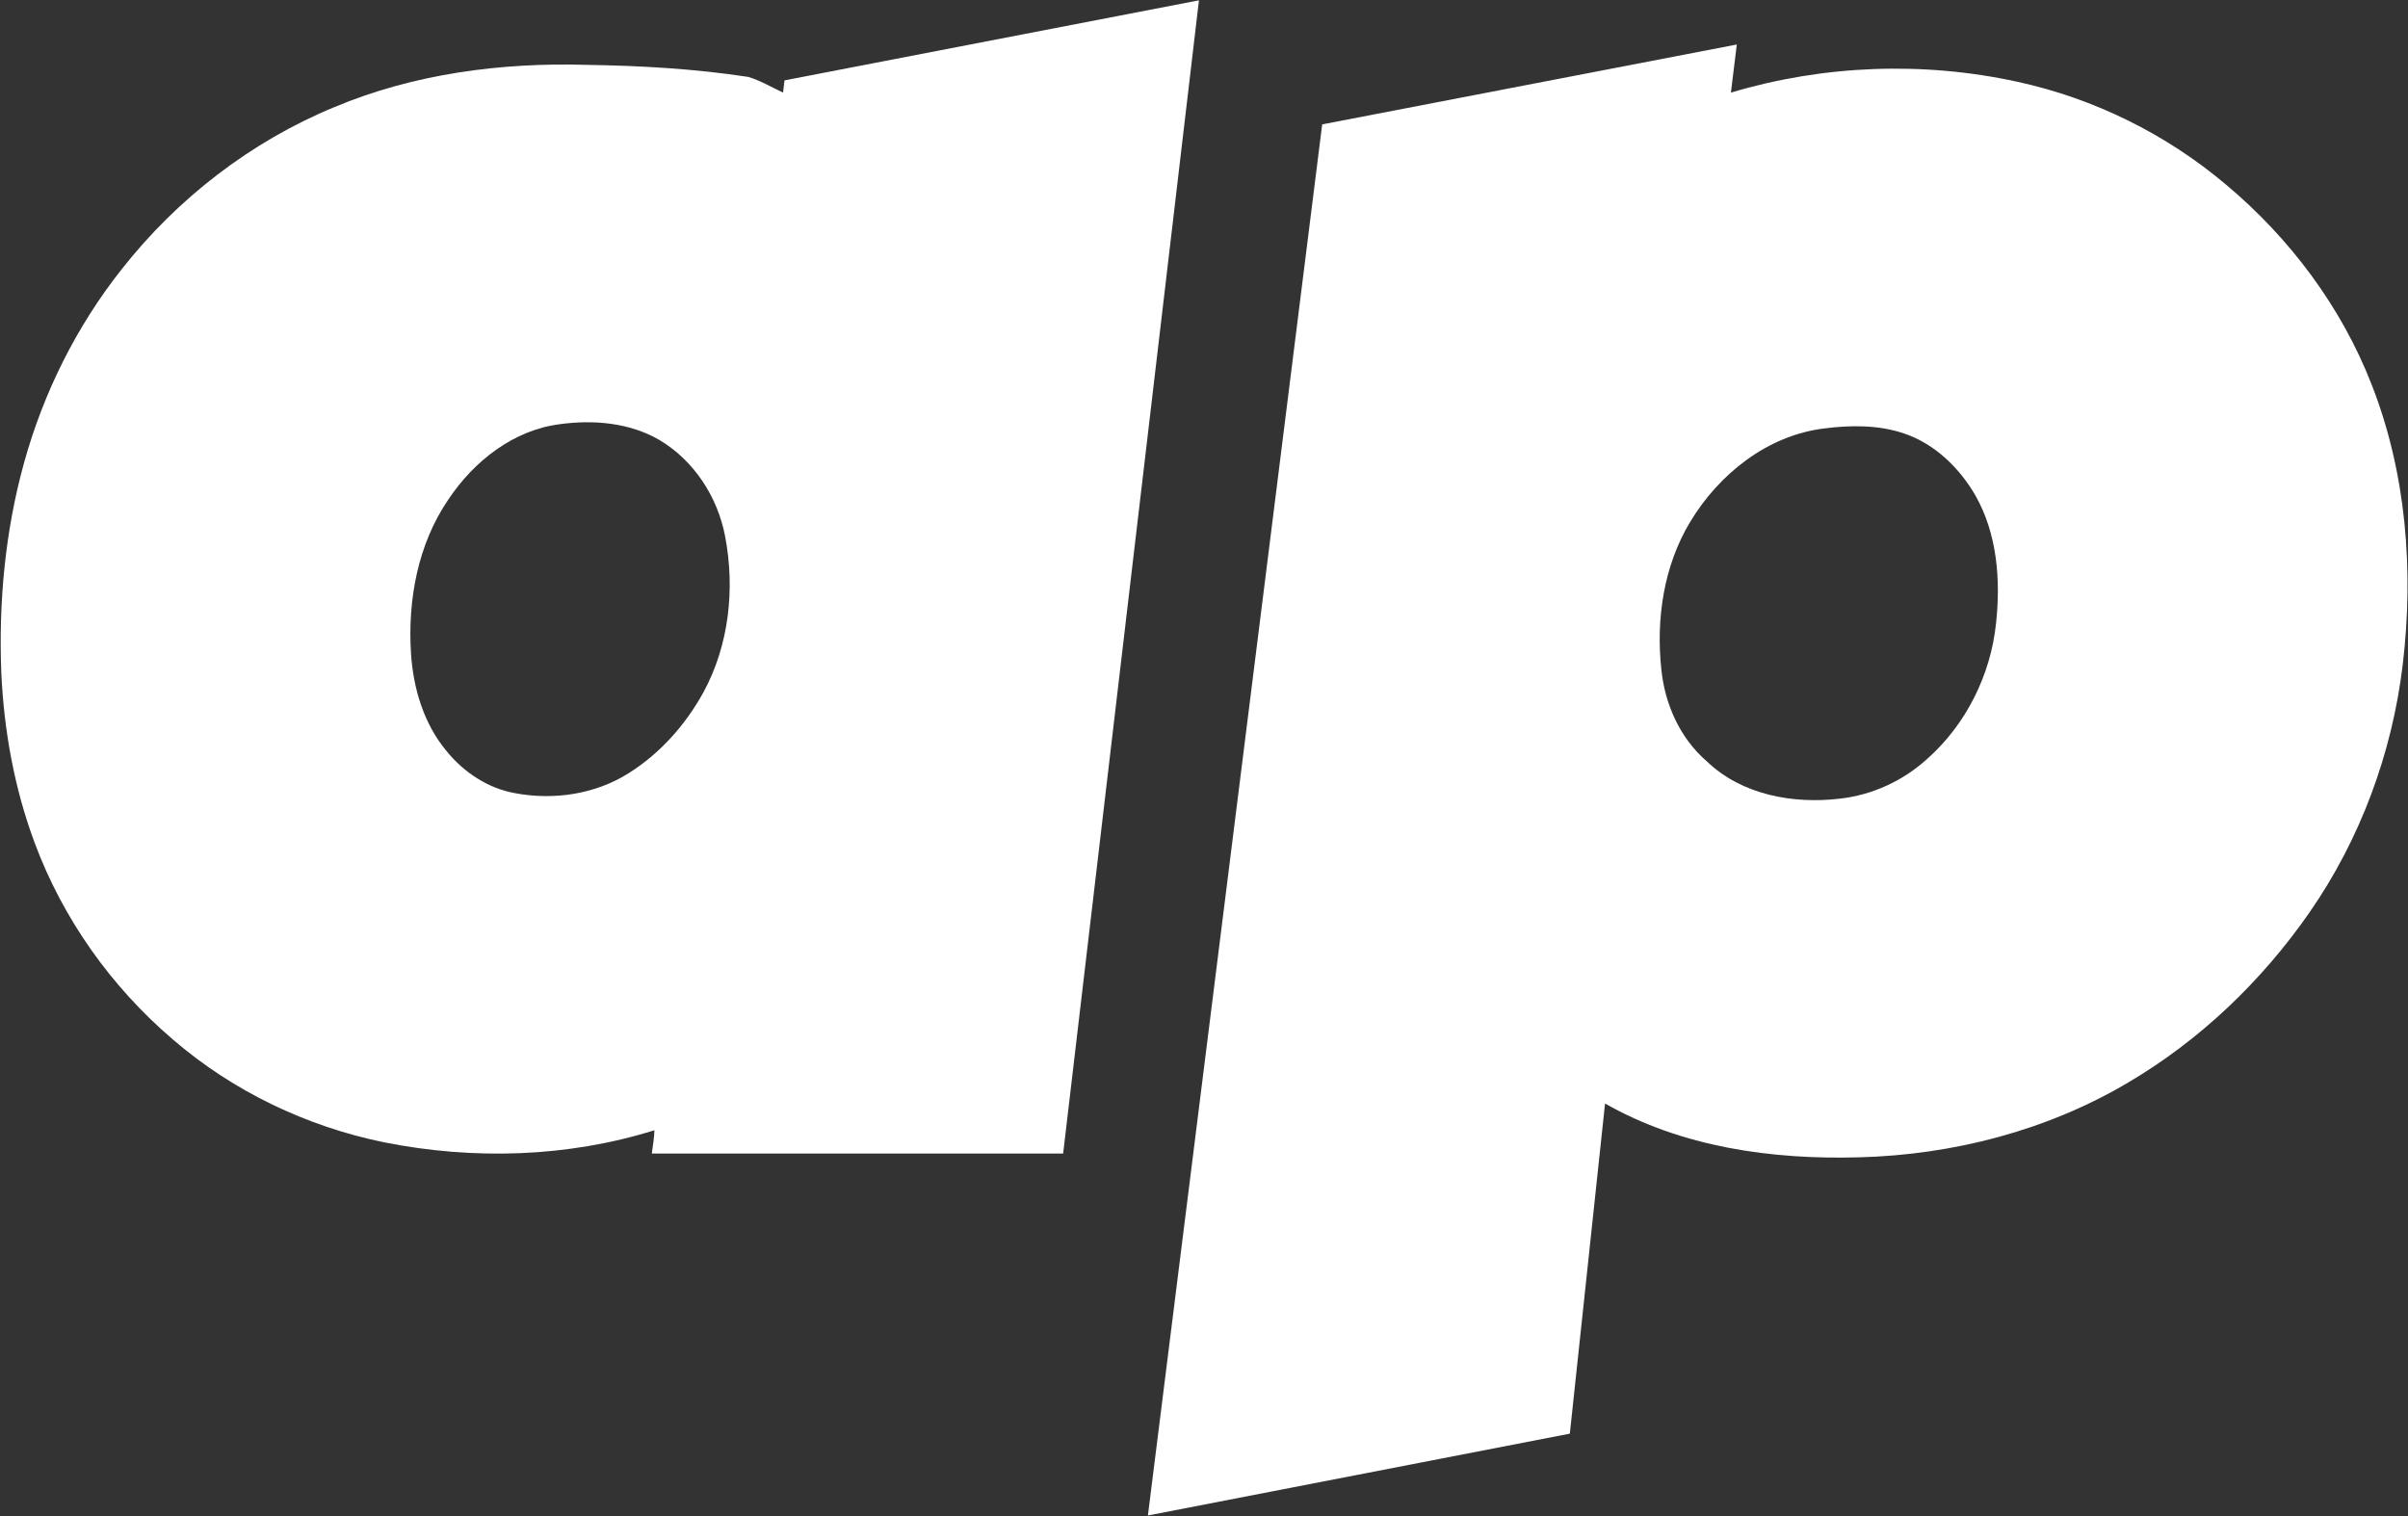
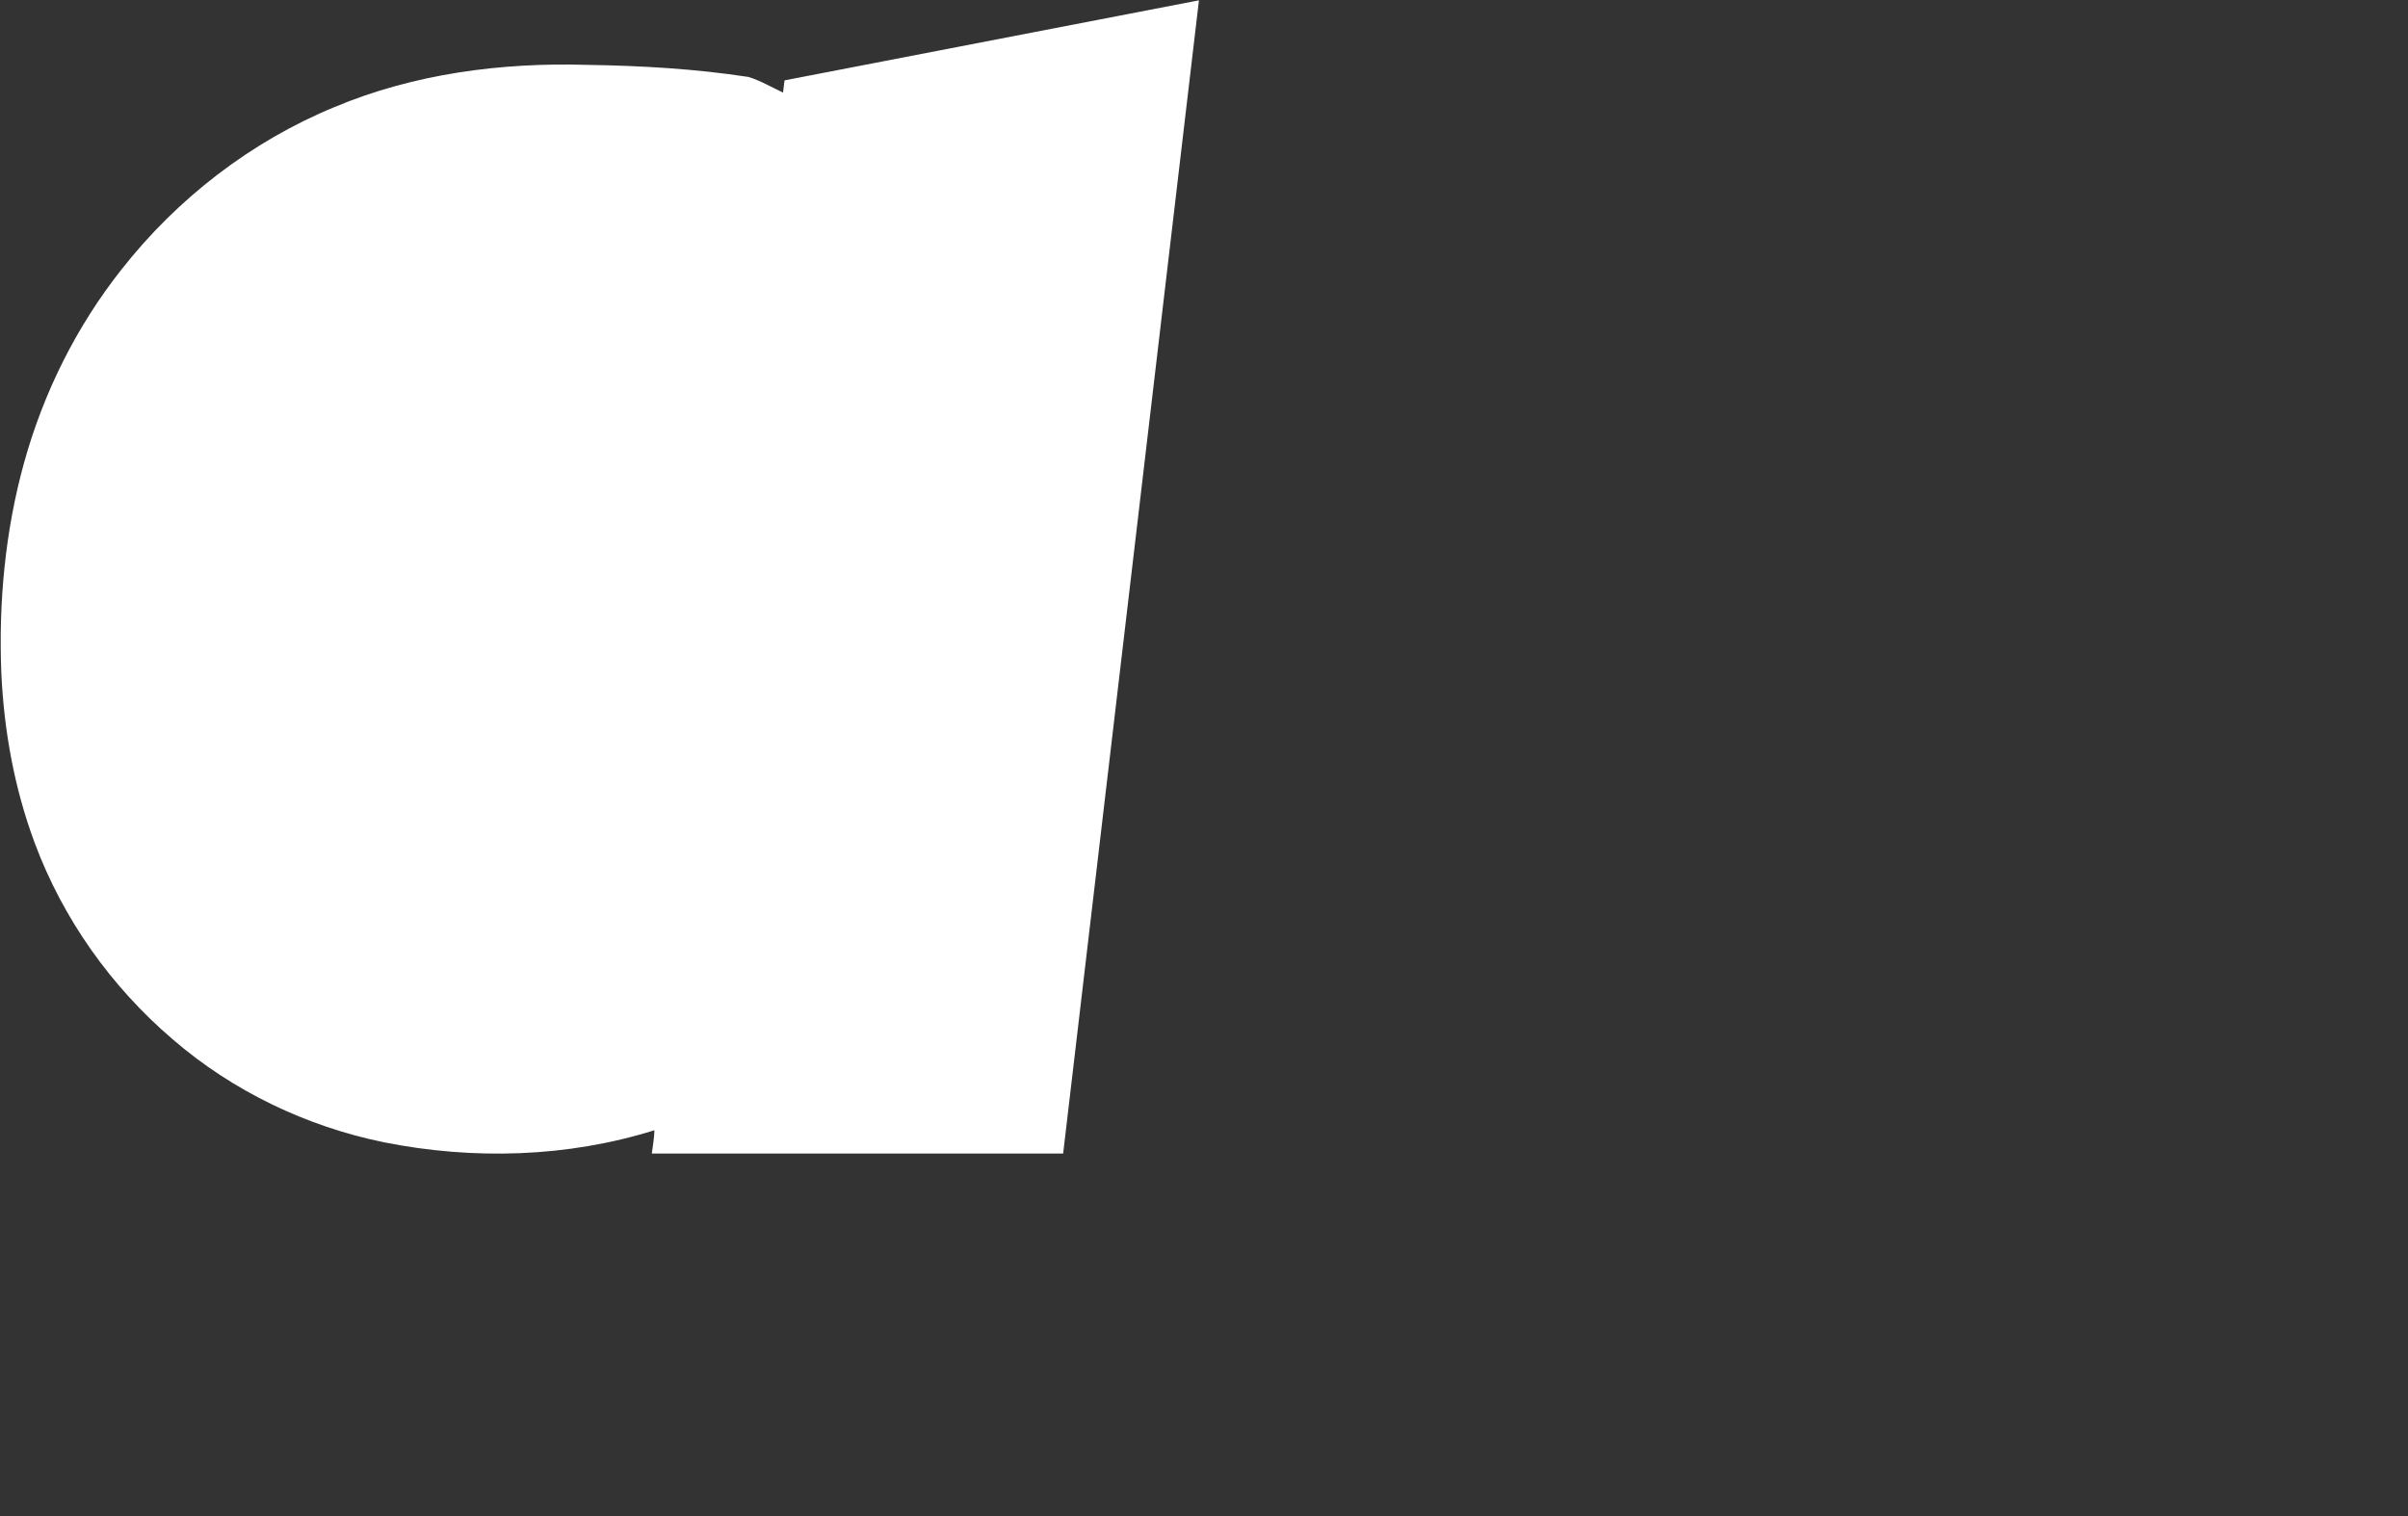
<svg xmlns="http://www.w3.org/2000/svg" version="1.2" viewBox="0 0 1477 930" width="1477" height="930">
  <rect x="0" y="0" width="1477" height="930" fill="#333333" stroke="none" />
  <title>top_header_bg (1)-svg</title>
  <style>
		.s0 { fill: #ffffff } 
	</style>
  <g id="#ffffffff">
-     <path id="Layer" fill-rule="evenodd" class="s0" d="m481.2 49.3q127.1-24.6 254.2-49.1-41.6 353.7-83.3 707.4-126.2 0-252.3 0c0.6-4.8 1.5-9.5 1.6-14.3-53.4 16.7-111.1 18.3-165.8 7.4-47.6-9.7-92.9-31.4-129.7-63.2-37.7-32.2-67.3-73.9-84.6-120.4-12.5-33.5-18.9-69-20.5-104.6-1.7-43.3 2.4-87 14-128.8 11.9-42.9 32.1-83.5 59.8-118.5 34.1-43.4 79.3-78.4 130.5-99.5 48.9-20.5 102.5-27.5 155.3-25.9 33 0.5 66 2.4 98.7 7.4 7.4 2.3 14.2 6.3 21.2 9.6q0.4-3.8 0.9-7.5zm-137.8 210.9c-28.6 3.6-52.8 22.8-68.4 46.2-18.8 27.5-25 61.8-22.9 94.5 1.4 21.5 7.9 43.2 21.8 59.8 10.5 13 25.3 22.8 41.8 25.8 23.7 4.5 49.2 0.8 69.7-12.1 19.4-12.1 35.1-29.8 46.1-49.8 15.7-28.9 19.4-63.4 13.3-95.4-4.5-24.2-19.1-46.8-40.5-59.4-18.3-10.6-40.4-12.4-60.9-9.6z" />
-     <path id="Layer" fill-rule="evenodd" class="s0" d="m811 76.3c84.8-16.3 169.5-32.7 254.3-49-1.2 9.8-2.4 19.7-3.6 29.5 56.8-17 118-19.3 175.9-6.6 46.8 10.2 91 32 127.6 62.9 39.2 32.8 70.9 75 89.5 122.8 21.3 54.3 25.9 114 19.1 171.6-6.5 54.4-26 107.3-57.3 152.3-29.2 42-67 78.2-111.1 104.2-49.8 29.5-107.5 44.4-165.1 45.9-53.5 1.5-108.7-6.2-155.8-33-7.2 67.5-14.4 135-21.6 202.5q-129.4 25.1-258.8 50.2c35.7-284.4 71.2-568.9 106.9-853.3zm308 186.5c-34.9 4.2-64.7 28-82.4 57.5-16.1 26.8-20.9 59.3-17.6 90.1 2.1 21.4 11.4 42.4 27.9 56.6 21.4 20.6 52.9 26.3 81.6 22.9 19.9-2.2 38.9-11 53.6-24.4 23.8-21.1 38.9-51.4 42.2-83 2.9-26.6 0.8-55-12.7-78.7-9.8-16.8-24.7-31.4-43.4-37.8-15.7-5.4-32.8-5.3-49.2-3.2z" />
+     <path id="Layer" fill-rule="evenodd" class="s0" d="m481.2 49.3q127.1-24.6 254.2-49.1-41.6 353.7-83.3 707.4-126.2 0-252.3 0c0.6-4.8 1.5-9.5 1.6-14.3-53.4 16.7-111.1 18.3-165.8 7.4-47.6-9.7-92.9-31.4-129.7-63.2-37.7-32.2-67.3-73.9-84.6-120.4-12.5-33.5-18.9-69-20.5-104.6-1.7-43.3 2.4-87 14-128.8 11.9-42.9 32.1-83.5 59.8-118.5 34.1-43.4 79.3-78.4 130.5-99.5 48.9-20.5 102.5-27.5 155.3-25.9 33 0.5 66 2.4 98.7 7.4 7.4 2.3 14.2 6.3 21.2 9.6q0.4-3.8 0.9-7.5zm-137.8 210.9z" />
  </g>
</svg>